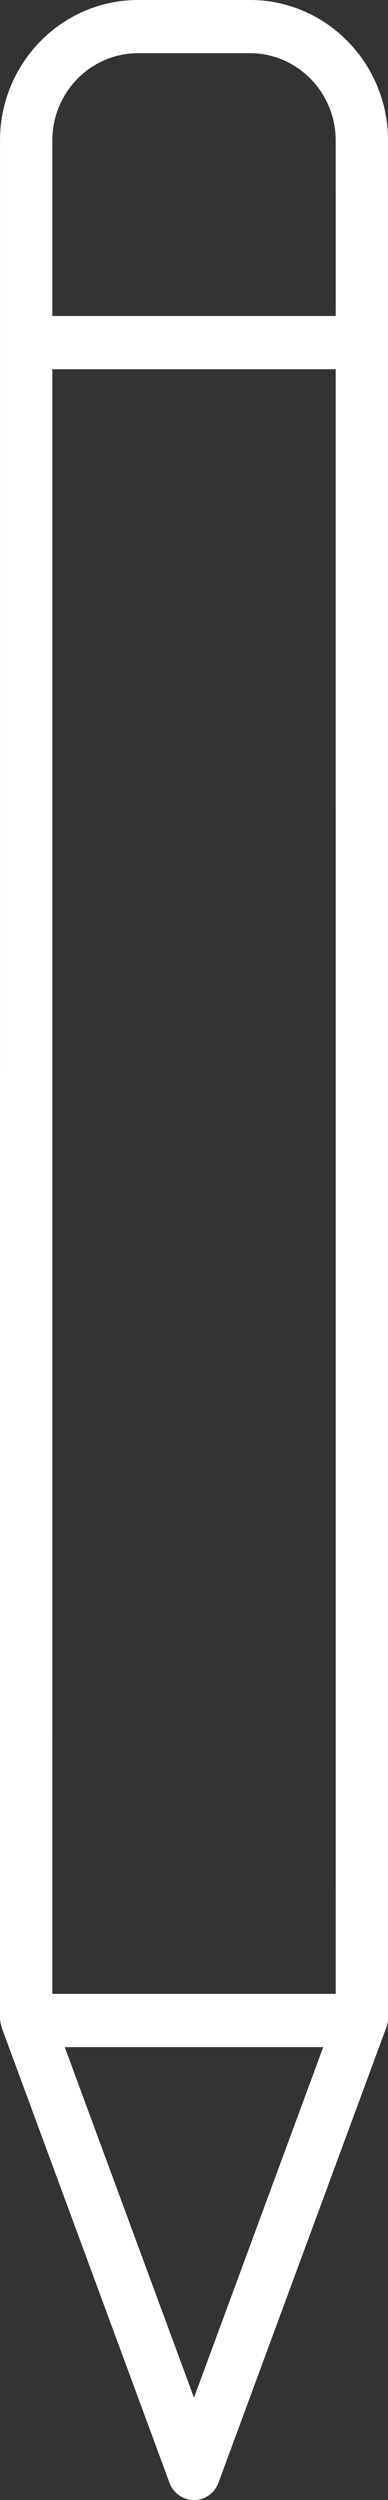
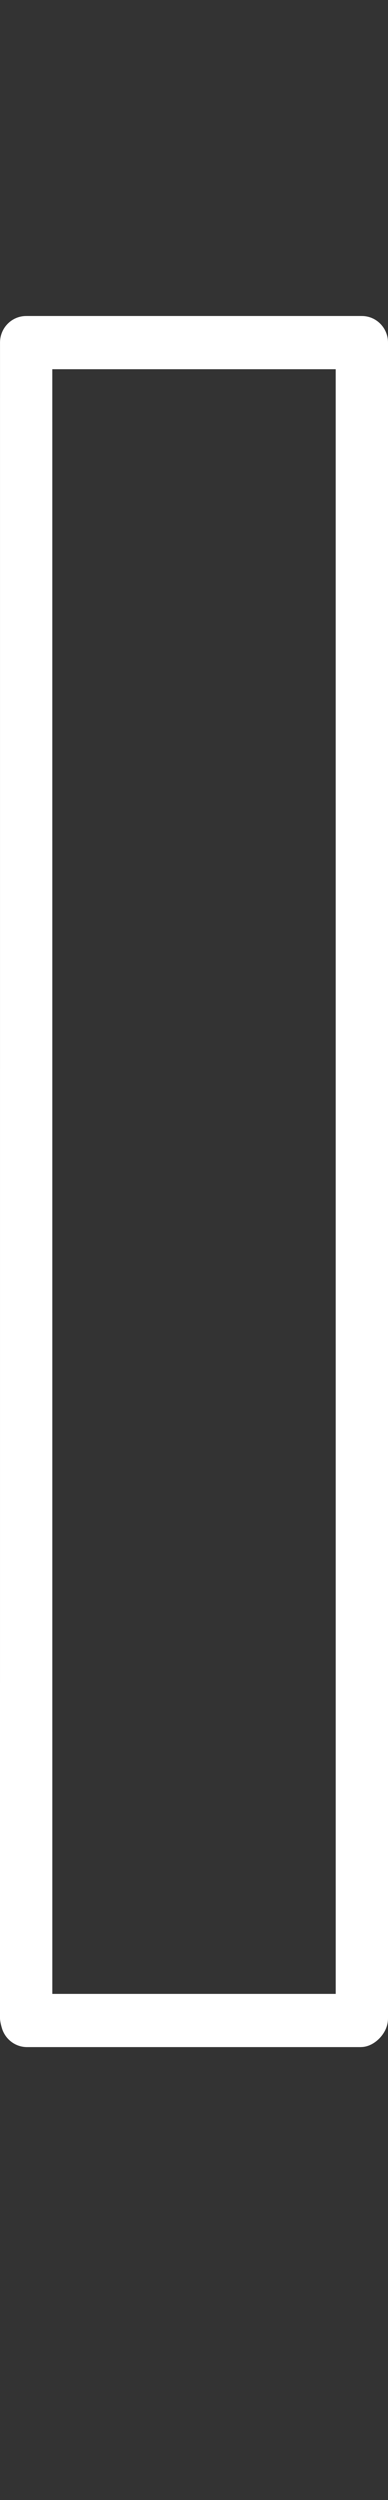
<svg xmlns="http://www.w3.org/2000/svg" width="21" height="135" viewBox="0 0 21 135" fill="none">
  <rect x="0" y="0" width="21" height="135" fill="#333333" stroke="none" />
-   <path d="M19.585 19.937H1.416C0.633 19.937 0.001 19.294 0.001 18.501V7.583C0.001 3.402 3.354 0 7.472 0H13.529C17.648 0 21 3.401 21 7.582V18.5C21 19.294 20.368 19.937 19.585 19.937L19.585 19.937ZM2.832 17.065H18.17L18.169 7.583C18.169 4.985 16.088 2.872 13.529 2.872H7.472C4.913 2.872 2.832 4.984 2.832 7.582L2.832 17.065Z" fill="white" />
  <path d="M19.538 110.54H1.46C0.866 110.54 0.338 110.164 0.13 109.599C0.075 109.441 0 109.152 0 108.982L0.001 18.5C0.001 17.706 0.635 17.064 1.416 17.064H19.585C20.368 17.064 21 17.707 21 18.5V108.98C21 109.159 20.967 109.336 20.904 109.503C20.691 110.053 20.121 110.538 19.538 110.538L19.538 110.54ZM2.832 107.668H18.17L18.169 19.937H2.831L2.832 107.668Z" fill="white" />
-   <path d="M10.499 135C9.911 135 9.382 134.628 9.175 134.069L0.136 109.609C-0.027 109.167 0.033 108.673 0.296 108.287C0.561 107.899 0.995 107.668 1.459 107.668H19.537C20.001 107.668 20.436 107.899 20.7 108.287C20.963 108.674 21.024 109.167 20.861 109.609L11.821 134.069C11.616 134.628 11.088 135 10.499 135H10.499ZM3.503 110.54L10.499 129.474L17.495 110.54H3.503Z" fill="white" />
</svg>